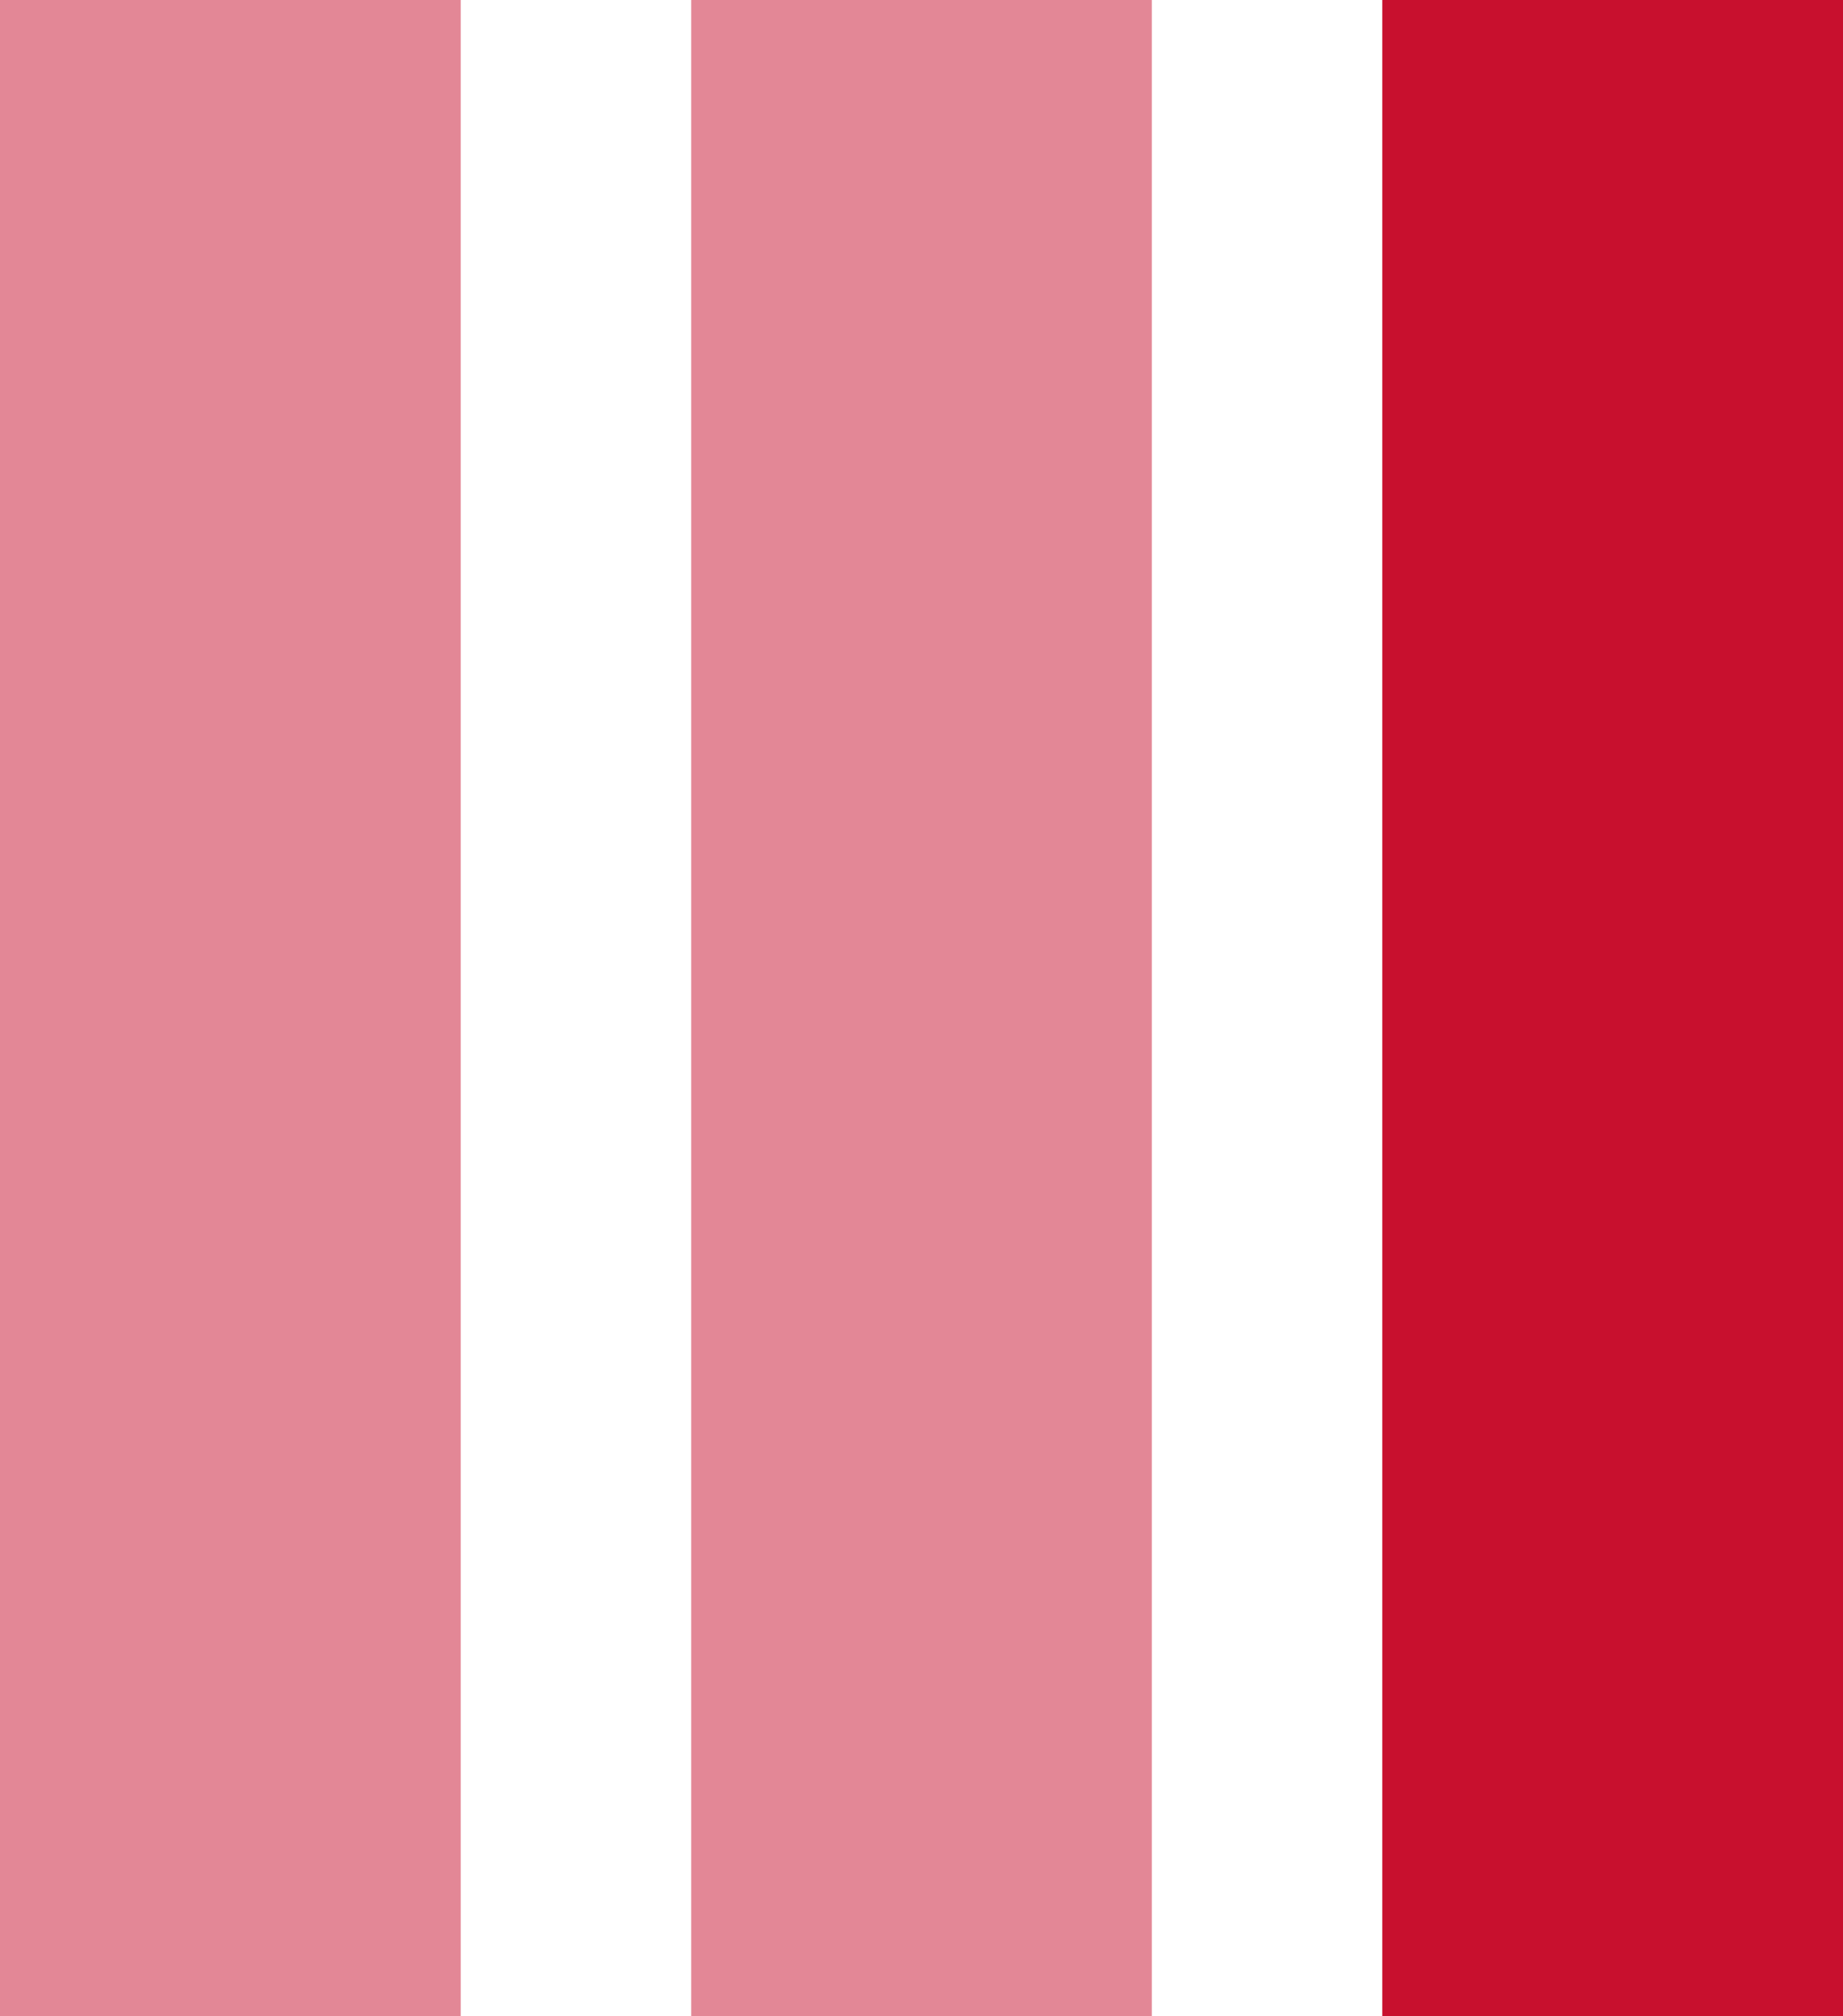
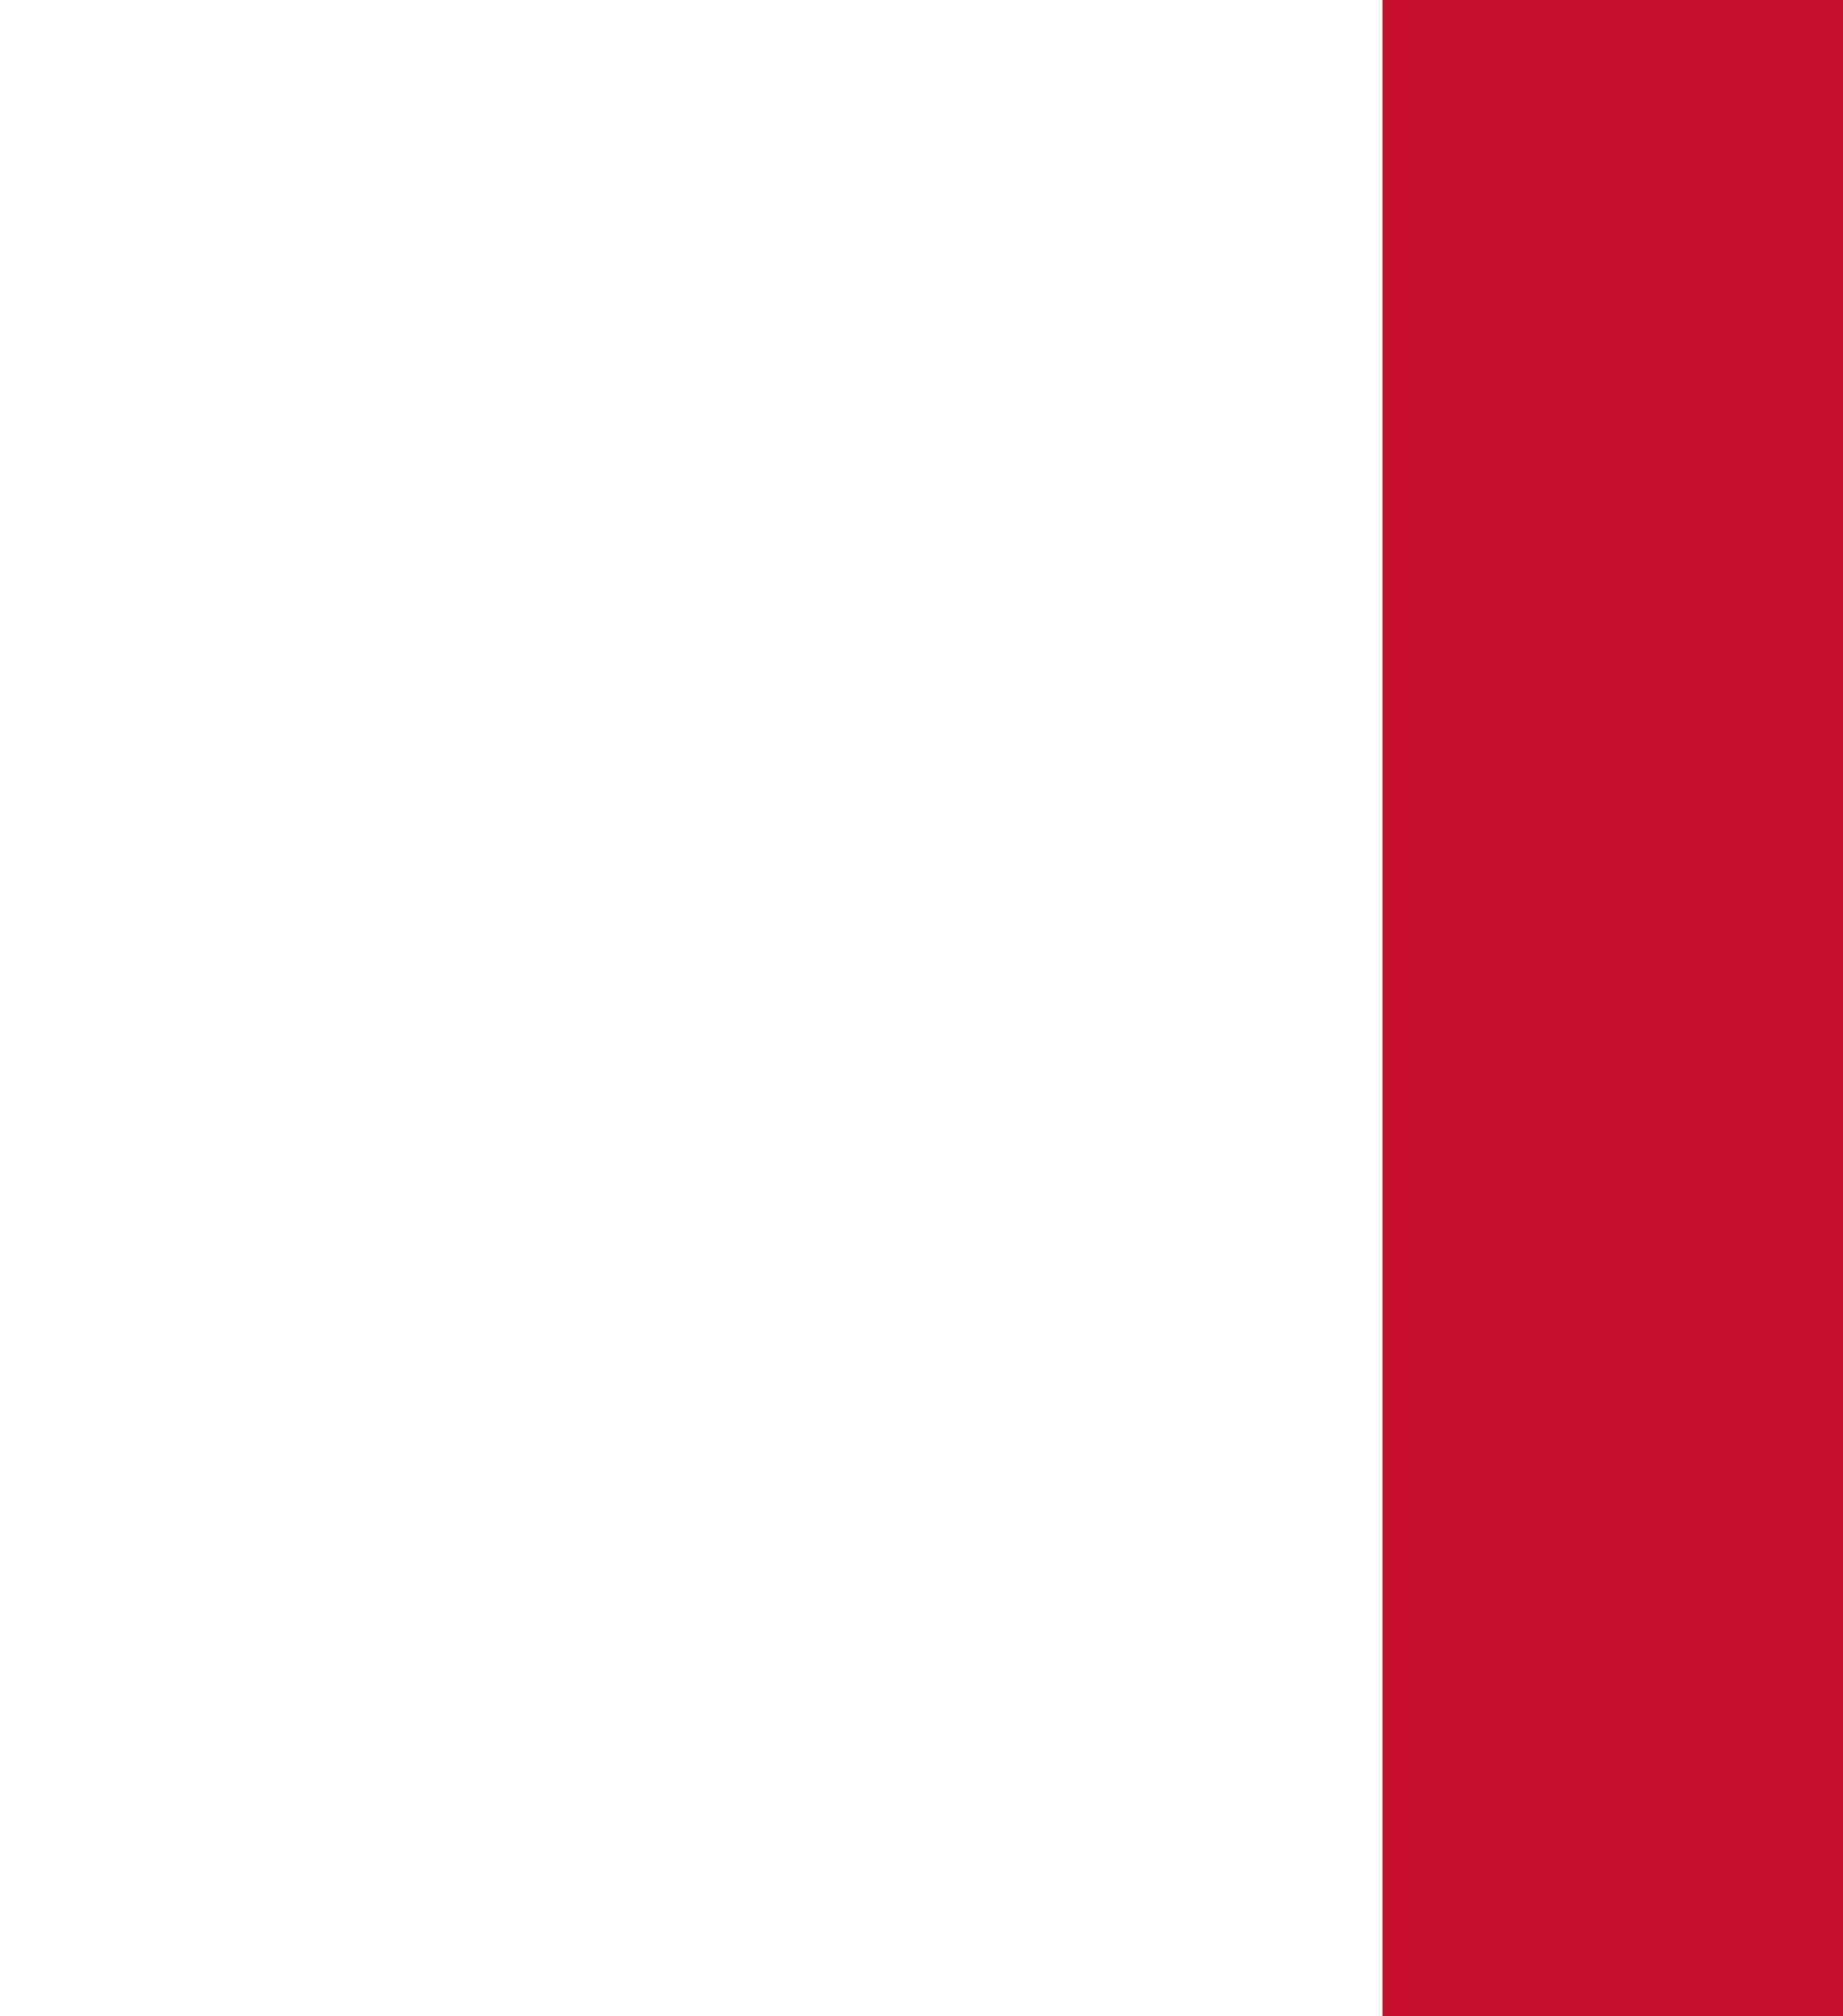
<svg xmlns="http://www.w3.org/2000/svg" id="_レイヤー_1" width="25.6mm" height="28mm" viewBox="0 0 72.567 79.37">
  <defs>
    <style>.cls-1{opacity:.5;}.cls-1,.cls-2{fill:#c8102e;stroke-width:0px;}</style>
  </defs>
-   <rect class="cls-1" width="18.142" height="79.37" />
-   <rect class="cls-1" x="27.213" width="18.142" height="79.37" />
  <rect class="cls-2" x="54.425" width="18.142" height="79.37" />
</svg>